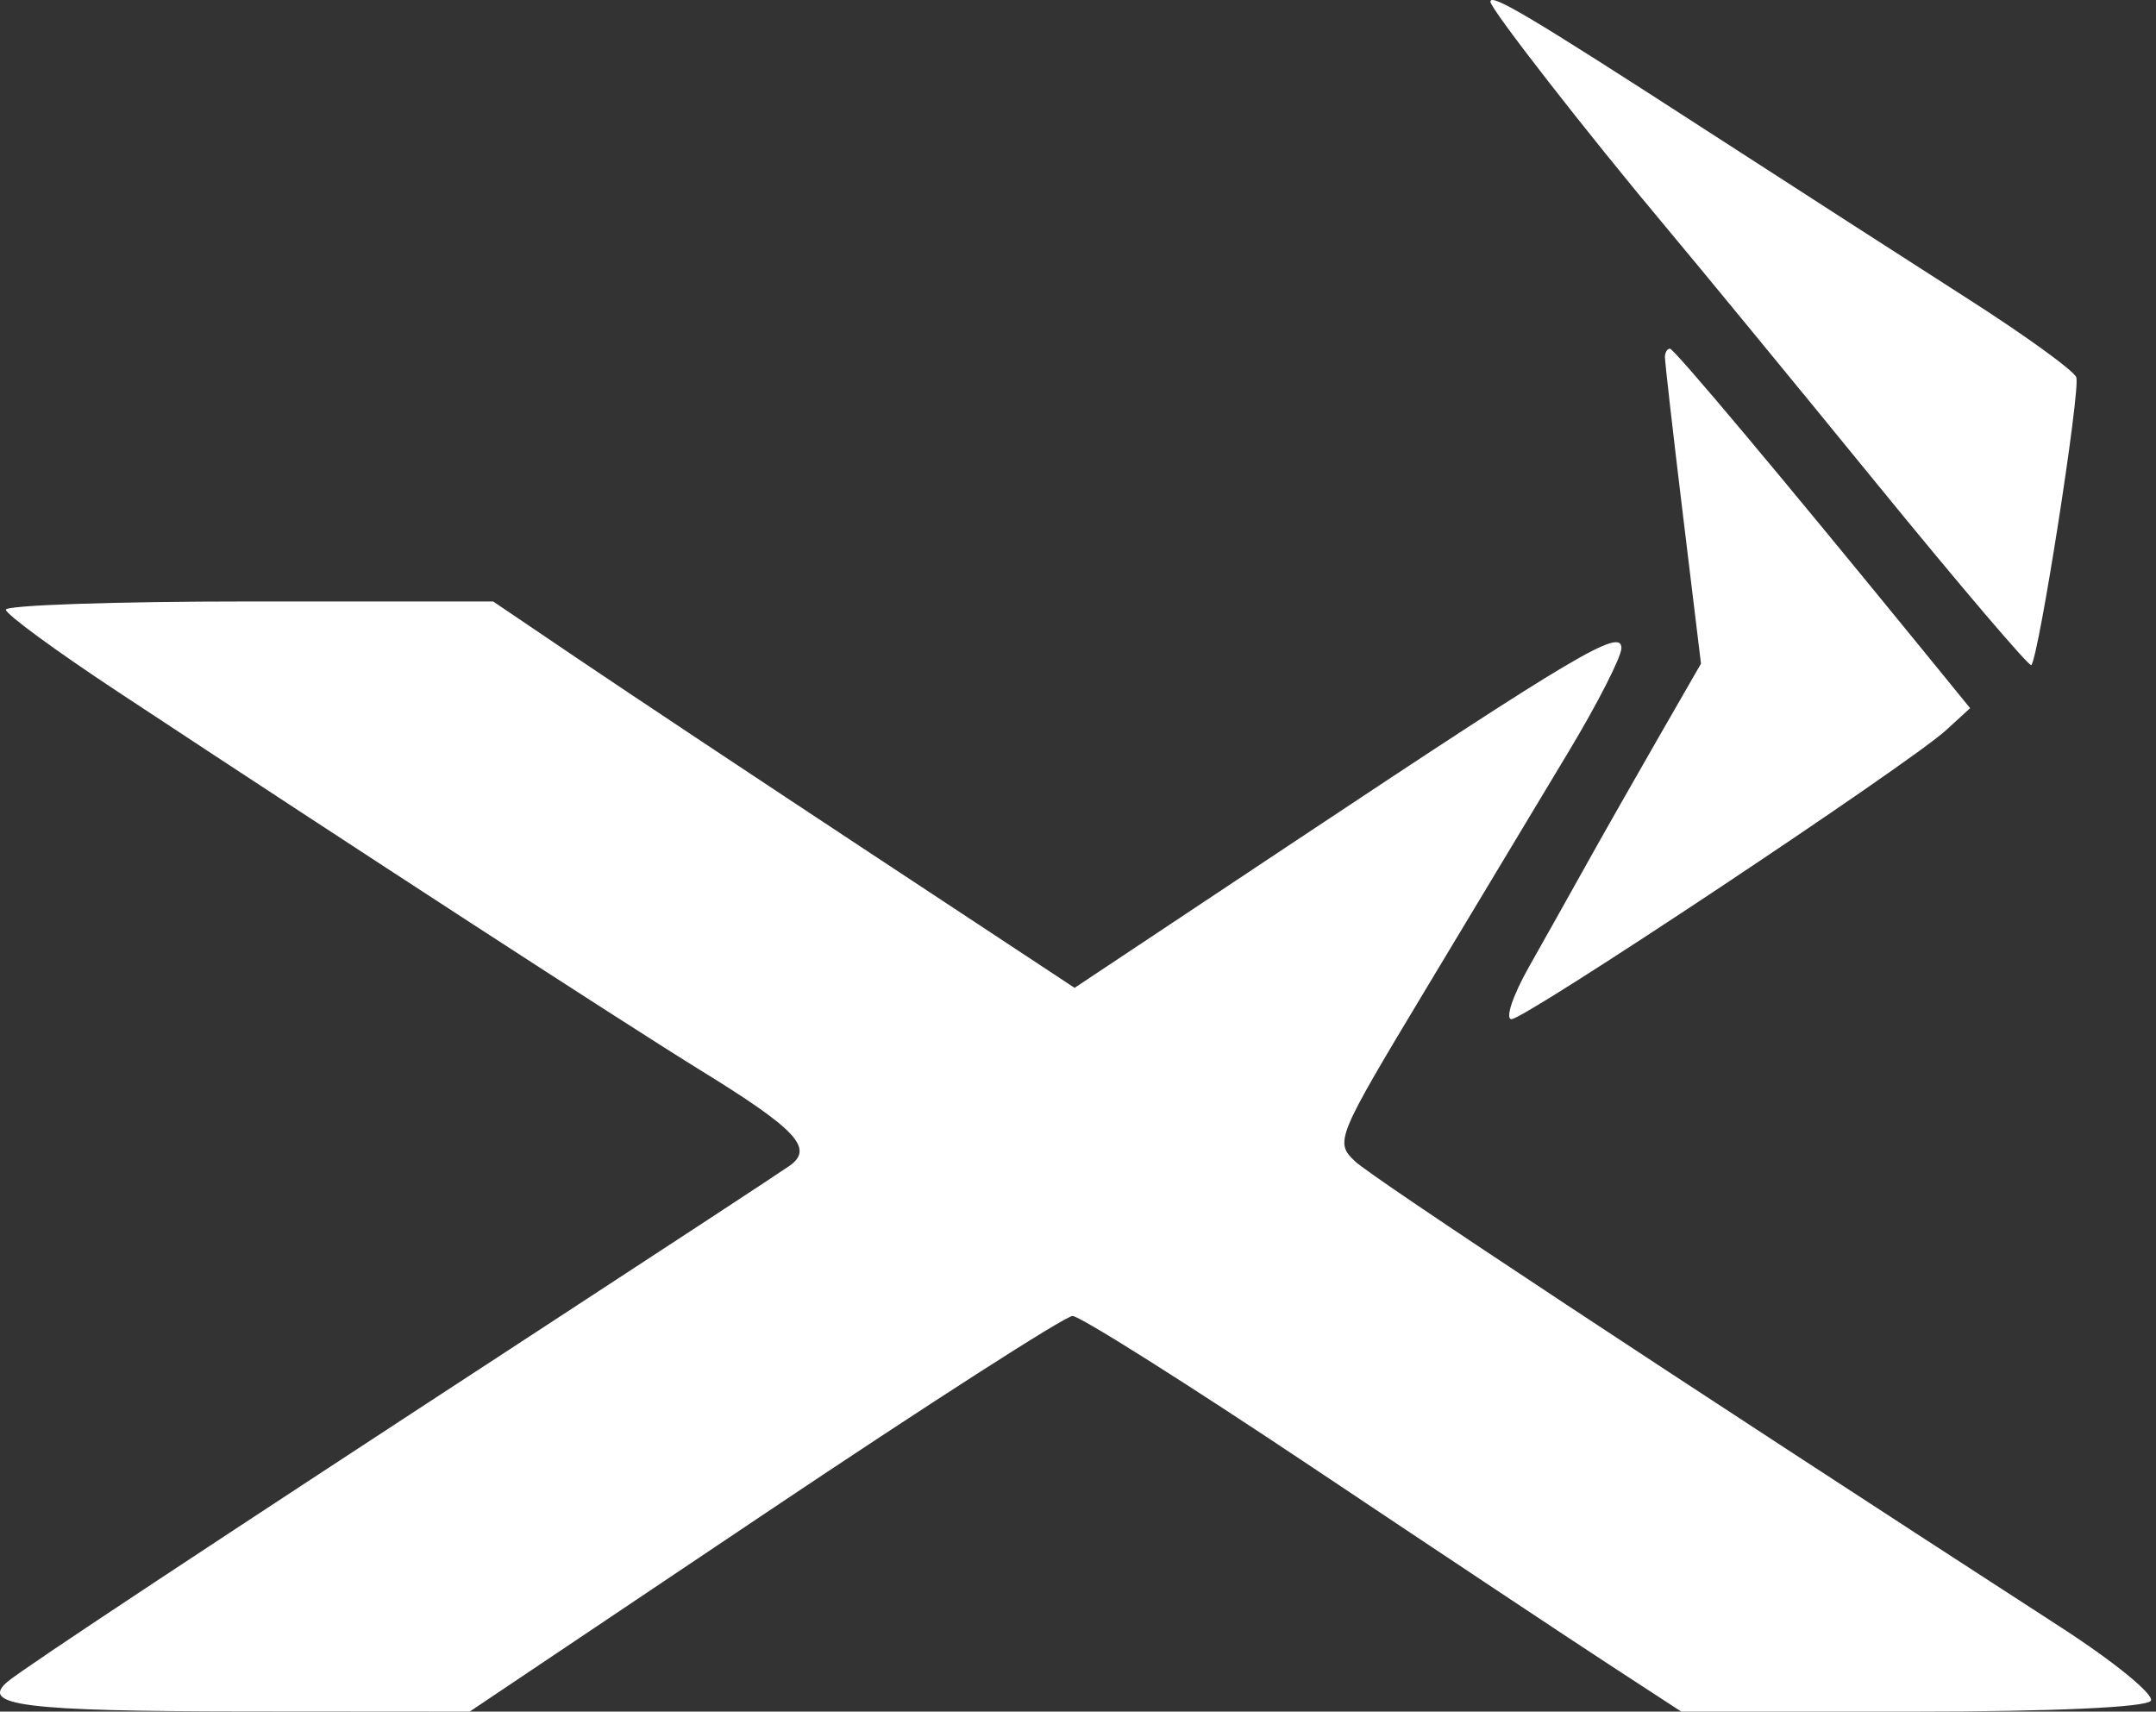
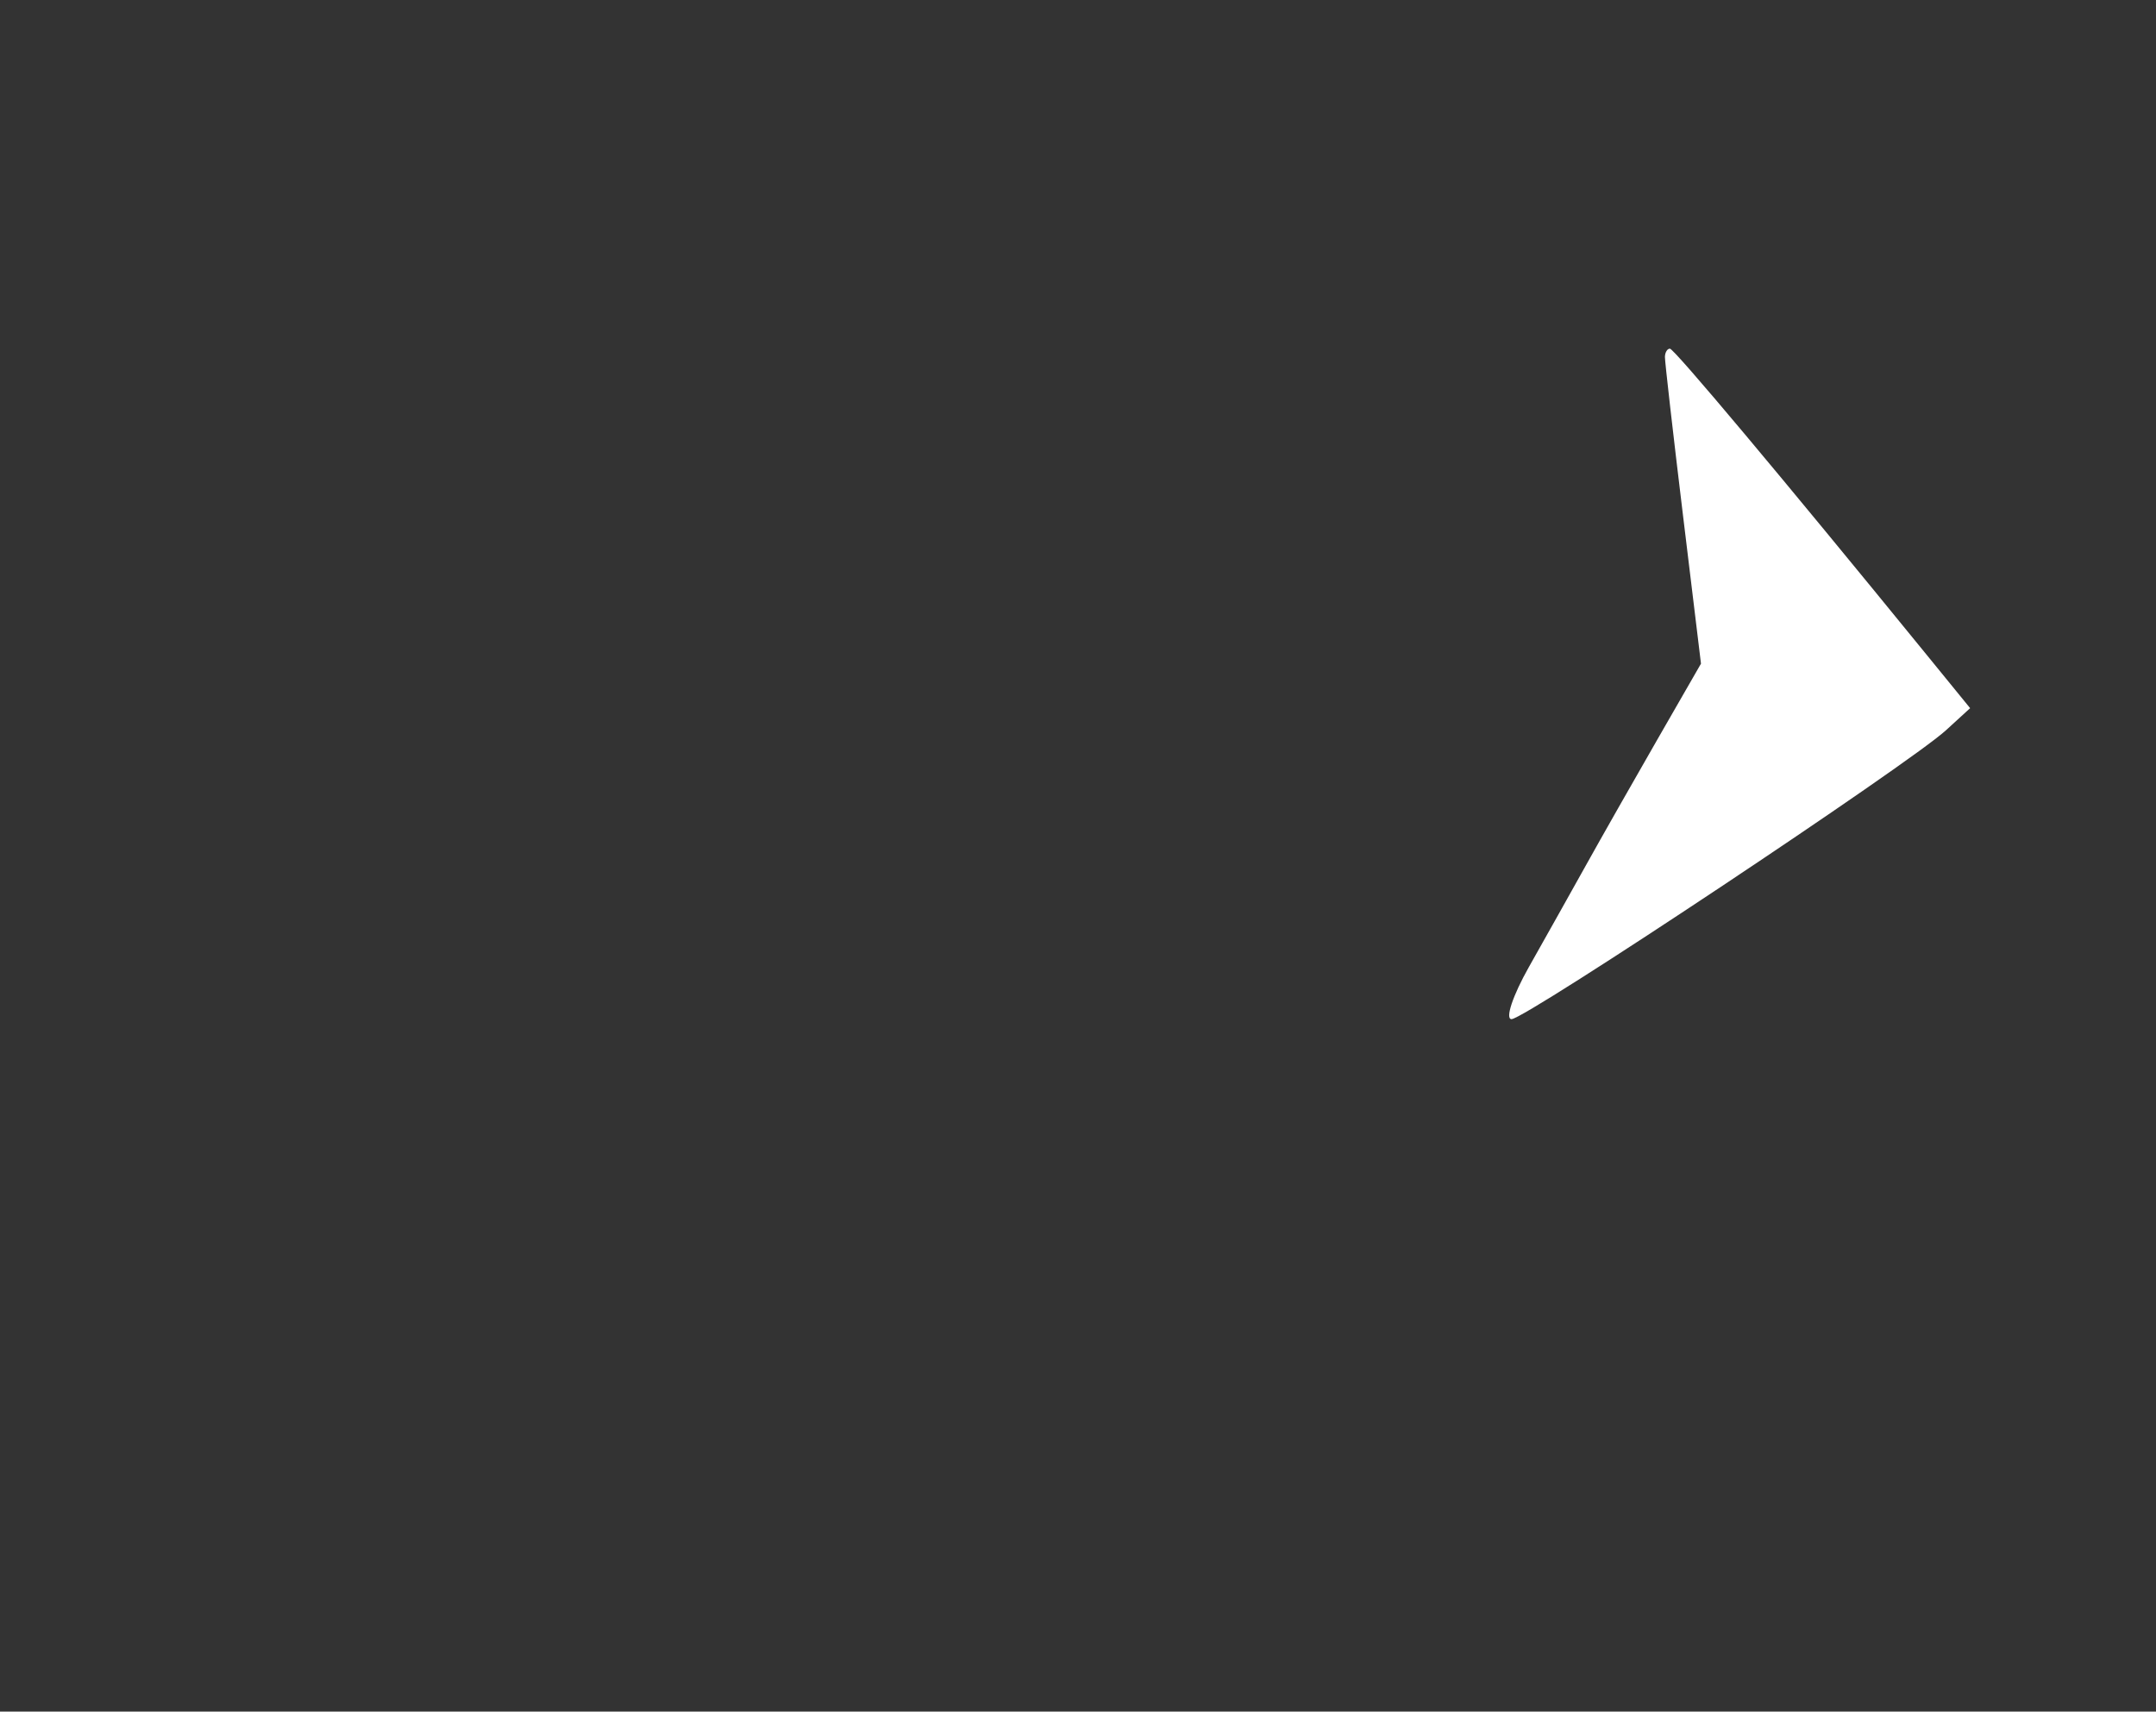
<svg xmlns="http://www.w3.org/2000/svg" width="194" height="154" viewBox="0 0 194 154" fill="none">
  <rect x="0" y="0" width="194" height="154" fill="#333333" stroke="none" />
-   <path d="M149.882 20.41C142.831 11.999 134.109 0.801 134.109 0.157C134.109 -0.652 137.649 1.453 153.265 11.552C161.369 16.794 172.141 23.731 177.201 26.968C182.261 30.206 186.593 33.344 186.827 33.942C187.234 34.98 183.454 59.162 182.779 59.842C182.601 60.022 176.354 52.688 168.897 43.545C161.44 34.401 152.884 23.991 149.882 20.41Z" fill="white" />
  <path d="M151.428 46.283C150.532 38.898 149.805 32.521 149.813 32.113C149.821 31.704 150.022 31.371 150.261 31.371C150.64 31.371 160.301 42.886 173.162 58.669L177.275 63.716L175.093 65.712C171.789 68.736 137.253 91.697 136.01 91.697C135.413 91.697 136.117 89.582 137.576 86.999C139.035 84.416 141.343 80.299 142.707 77.851C144.069 75.404 146.955 70.321 149.121 66.556L153.057 59.712L151.428 46.283Z" fill="white" />
-   <path d="M10.595 62.236C5.066 58.586 0.534 55.267 0.525 54.858C0.517 54.45 10.379 54.117 22.443 54.117H44.374L52.159 59.38C56.439 62.275 68.211 70.097 78.318 76.762L96.692 88.881L116.629 75.625C141.872 58.84 145.897 56.458 145.897 58.31C145.897 59.087 143.78 63.247 141.194 67.551C138.606 71.856 132.791 81.527 128.27 89.043C120.235 102.4 120.092 102.746 121.922 104.484C123.503 105.983 149.924 123.426 185.488 146.447C190.244 149.525 193.865 152.484 193.535 153.022C193.169 153.617 184.776 154 172.109 154H151.284L144.907 149.844C141.399 147.559 129.345 139.549 118.119 132.043C106.892 124.538 97.167 118.401 96.507 118.405C95.847 118.409 83.371 126.419 68.784 136.206L42.261 154L22.122 153.985C2.172 153.97 -1.907 153.455 0.709 151.284C2.213 150.036 18.815 139.057 48.196 119.881C59.863 112.267 70.136 105.528 71.024 104.907C73.278 103.33 71.71 101.641 63.015 96.286C56.322 92.163 32.025 76.381 10.595 62.236Z" fill="white" />
</svg>